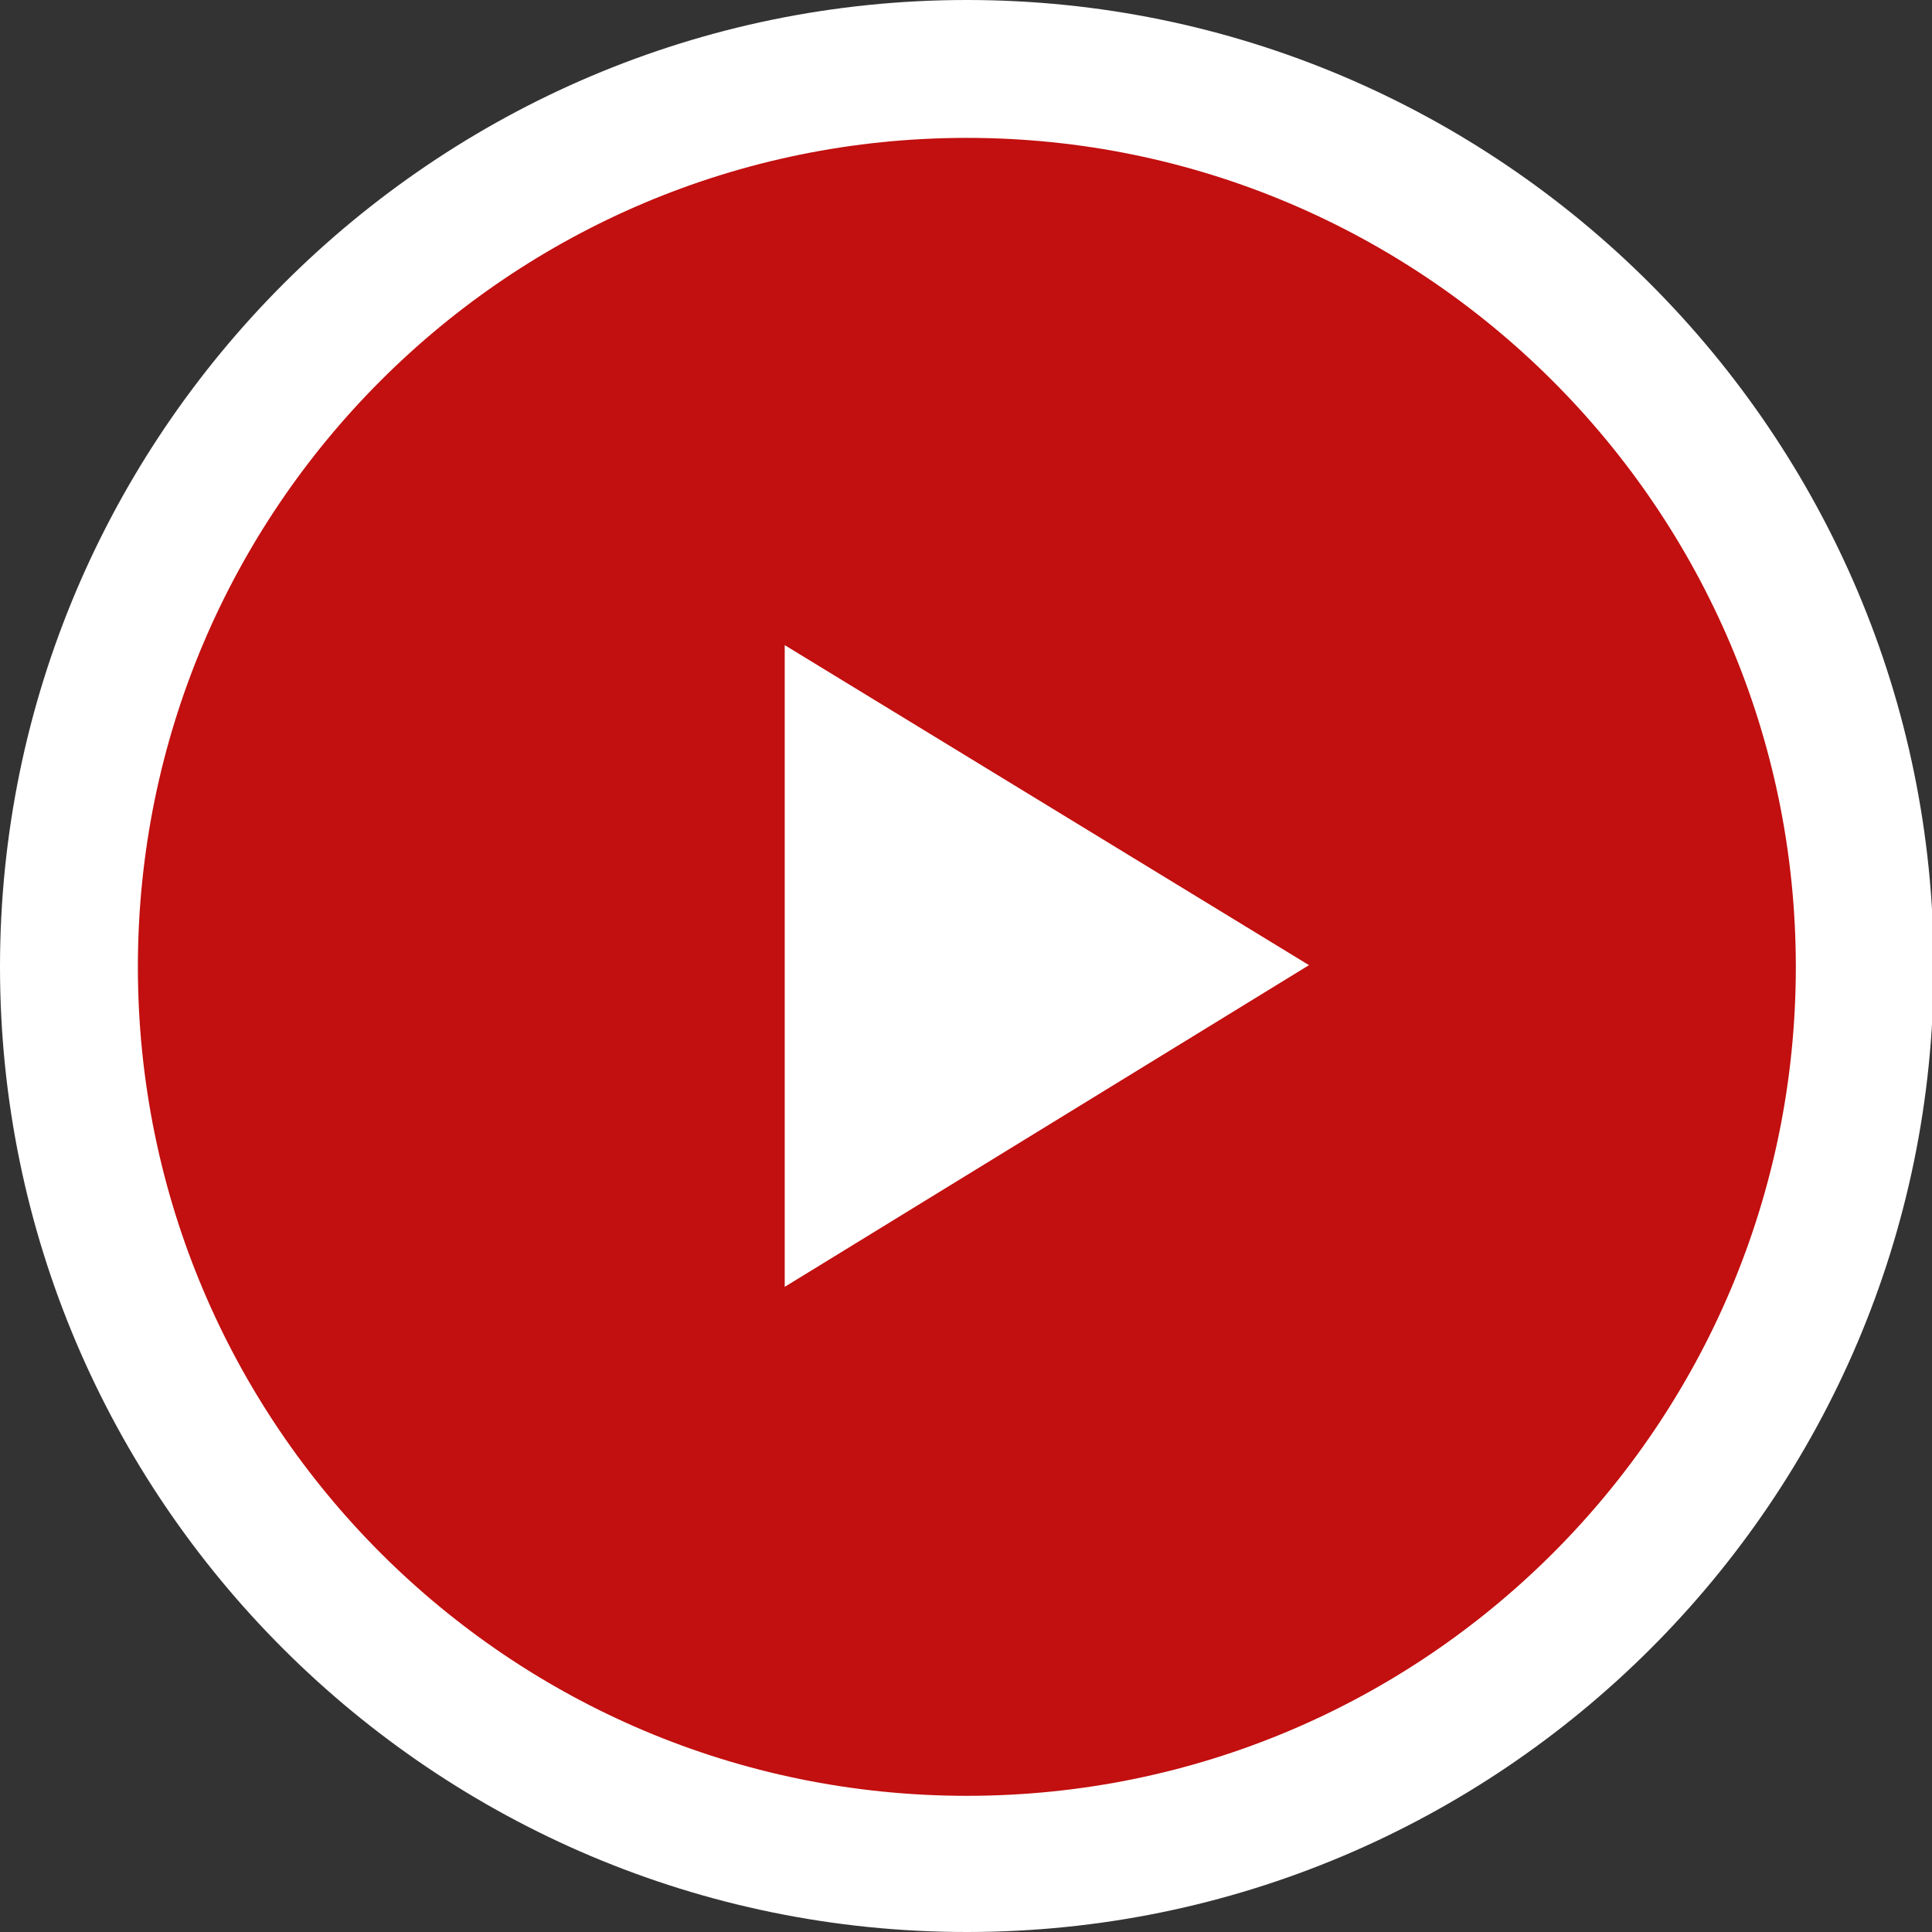
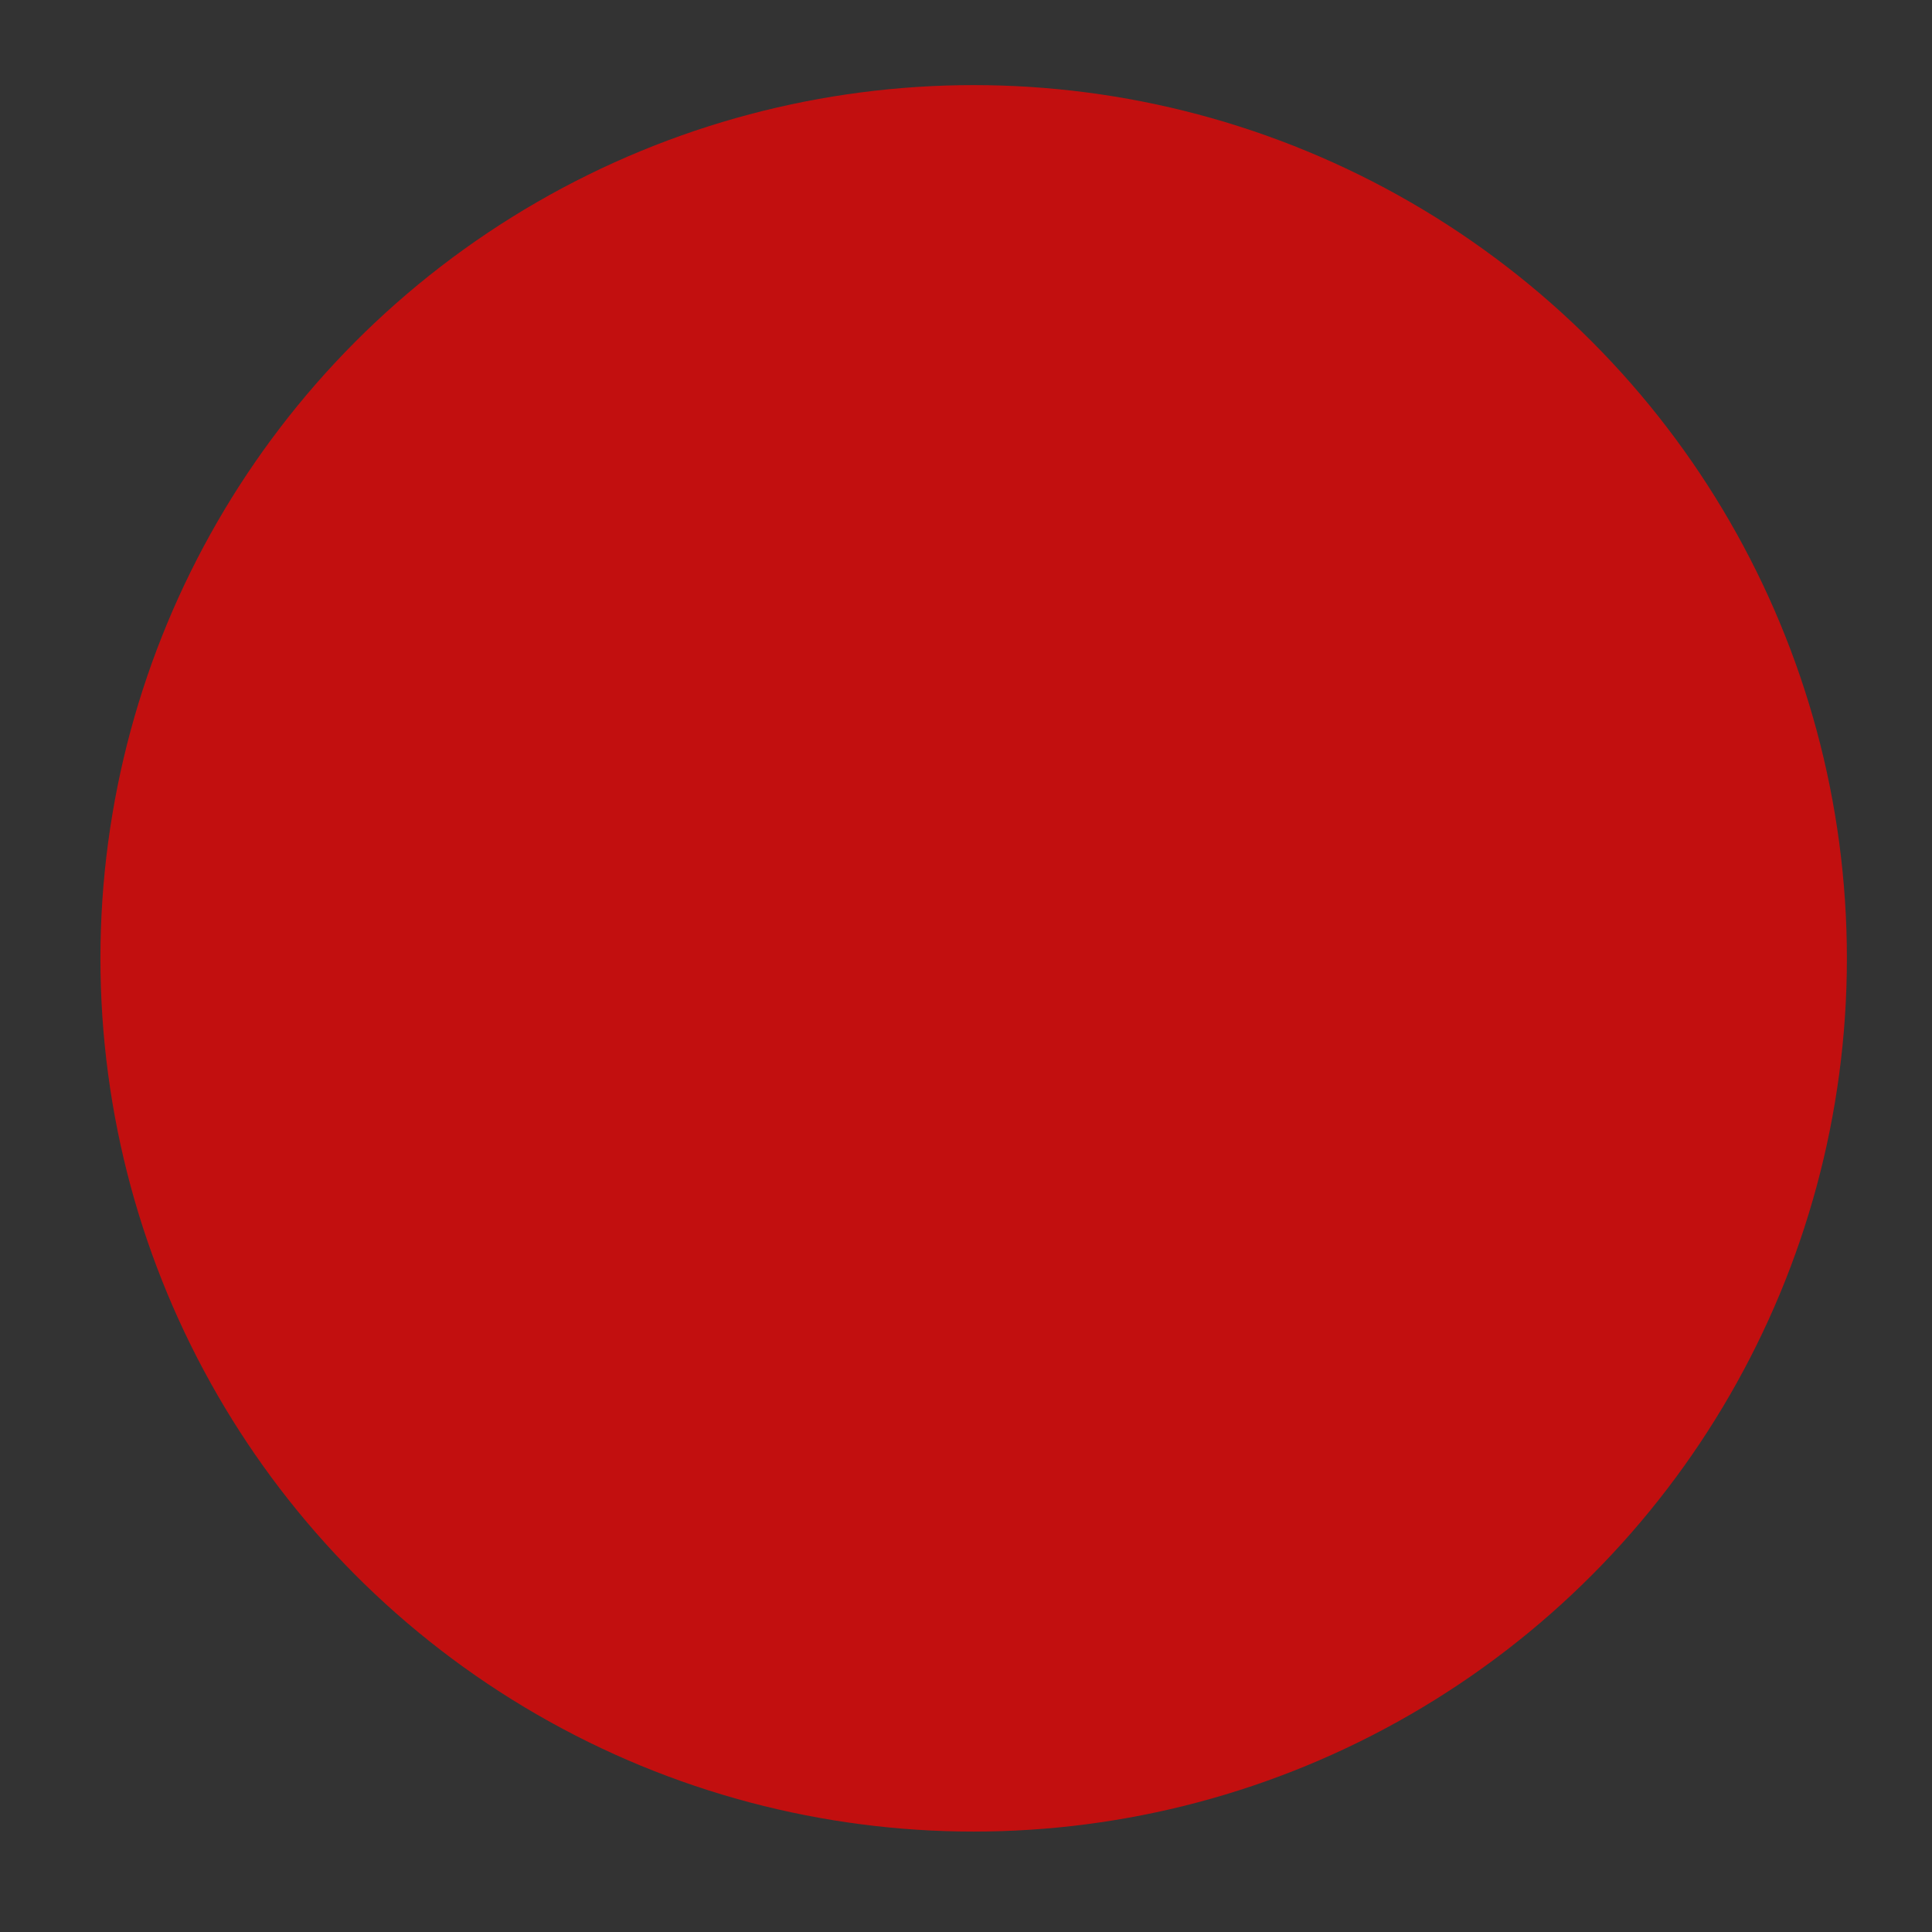
<svg xmlns="http://www.w3.org/2000/svg" version="1.1" id="レイヤー_1" x="0px" y="0px" width="113.5px" height="113.5px" viewBox="0 0 113.5 113.5" style="enable-background:new 0 0 113.5 113.5;" xml:space="preserve">
  <rect x="0" y="0" width="113.5" height="113.5" fill="#333333" stroke="none" />
  <style type="text/css">
	.st0{opacity:0.7;fill:#FF0000;}
	.st1{fill:#FFFFFF;}
</style>
  <circle class="st0" cx="57.2" cy="56.3" r="51.3" />
-   <path class="st1" d="M56.8,113.5C25.5,113.5,0,88.1,0,56.8S25.5,0,56.8,0s56.8,25.5,56.8,56.8S88.1,113.5,56.8,113.5z M56.8,8.1  C29.9,8.1,8.1,29.9,8.1,56.8s21.8,48.7,48.7,48.7s48.7-21.8,48.7-48.7S83.6,8.1,56.8,8.1z" />
  <g>
-     <path class="st1" d="M46.1,37.9l30.8,18.8L46.1,75.6V37.9z" />
-   </g>
+     </g>
</svg>